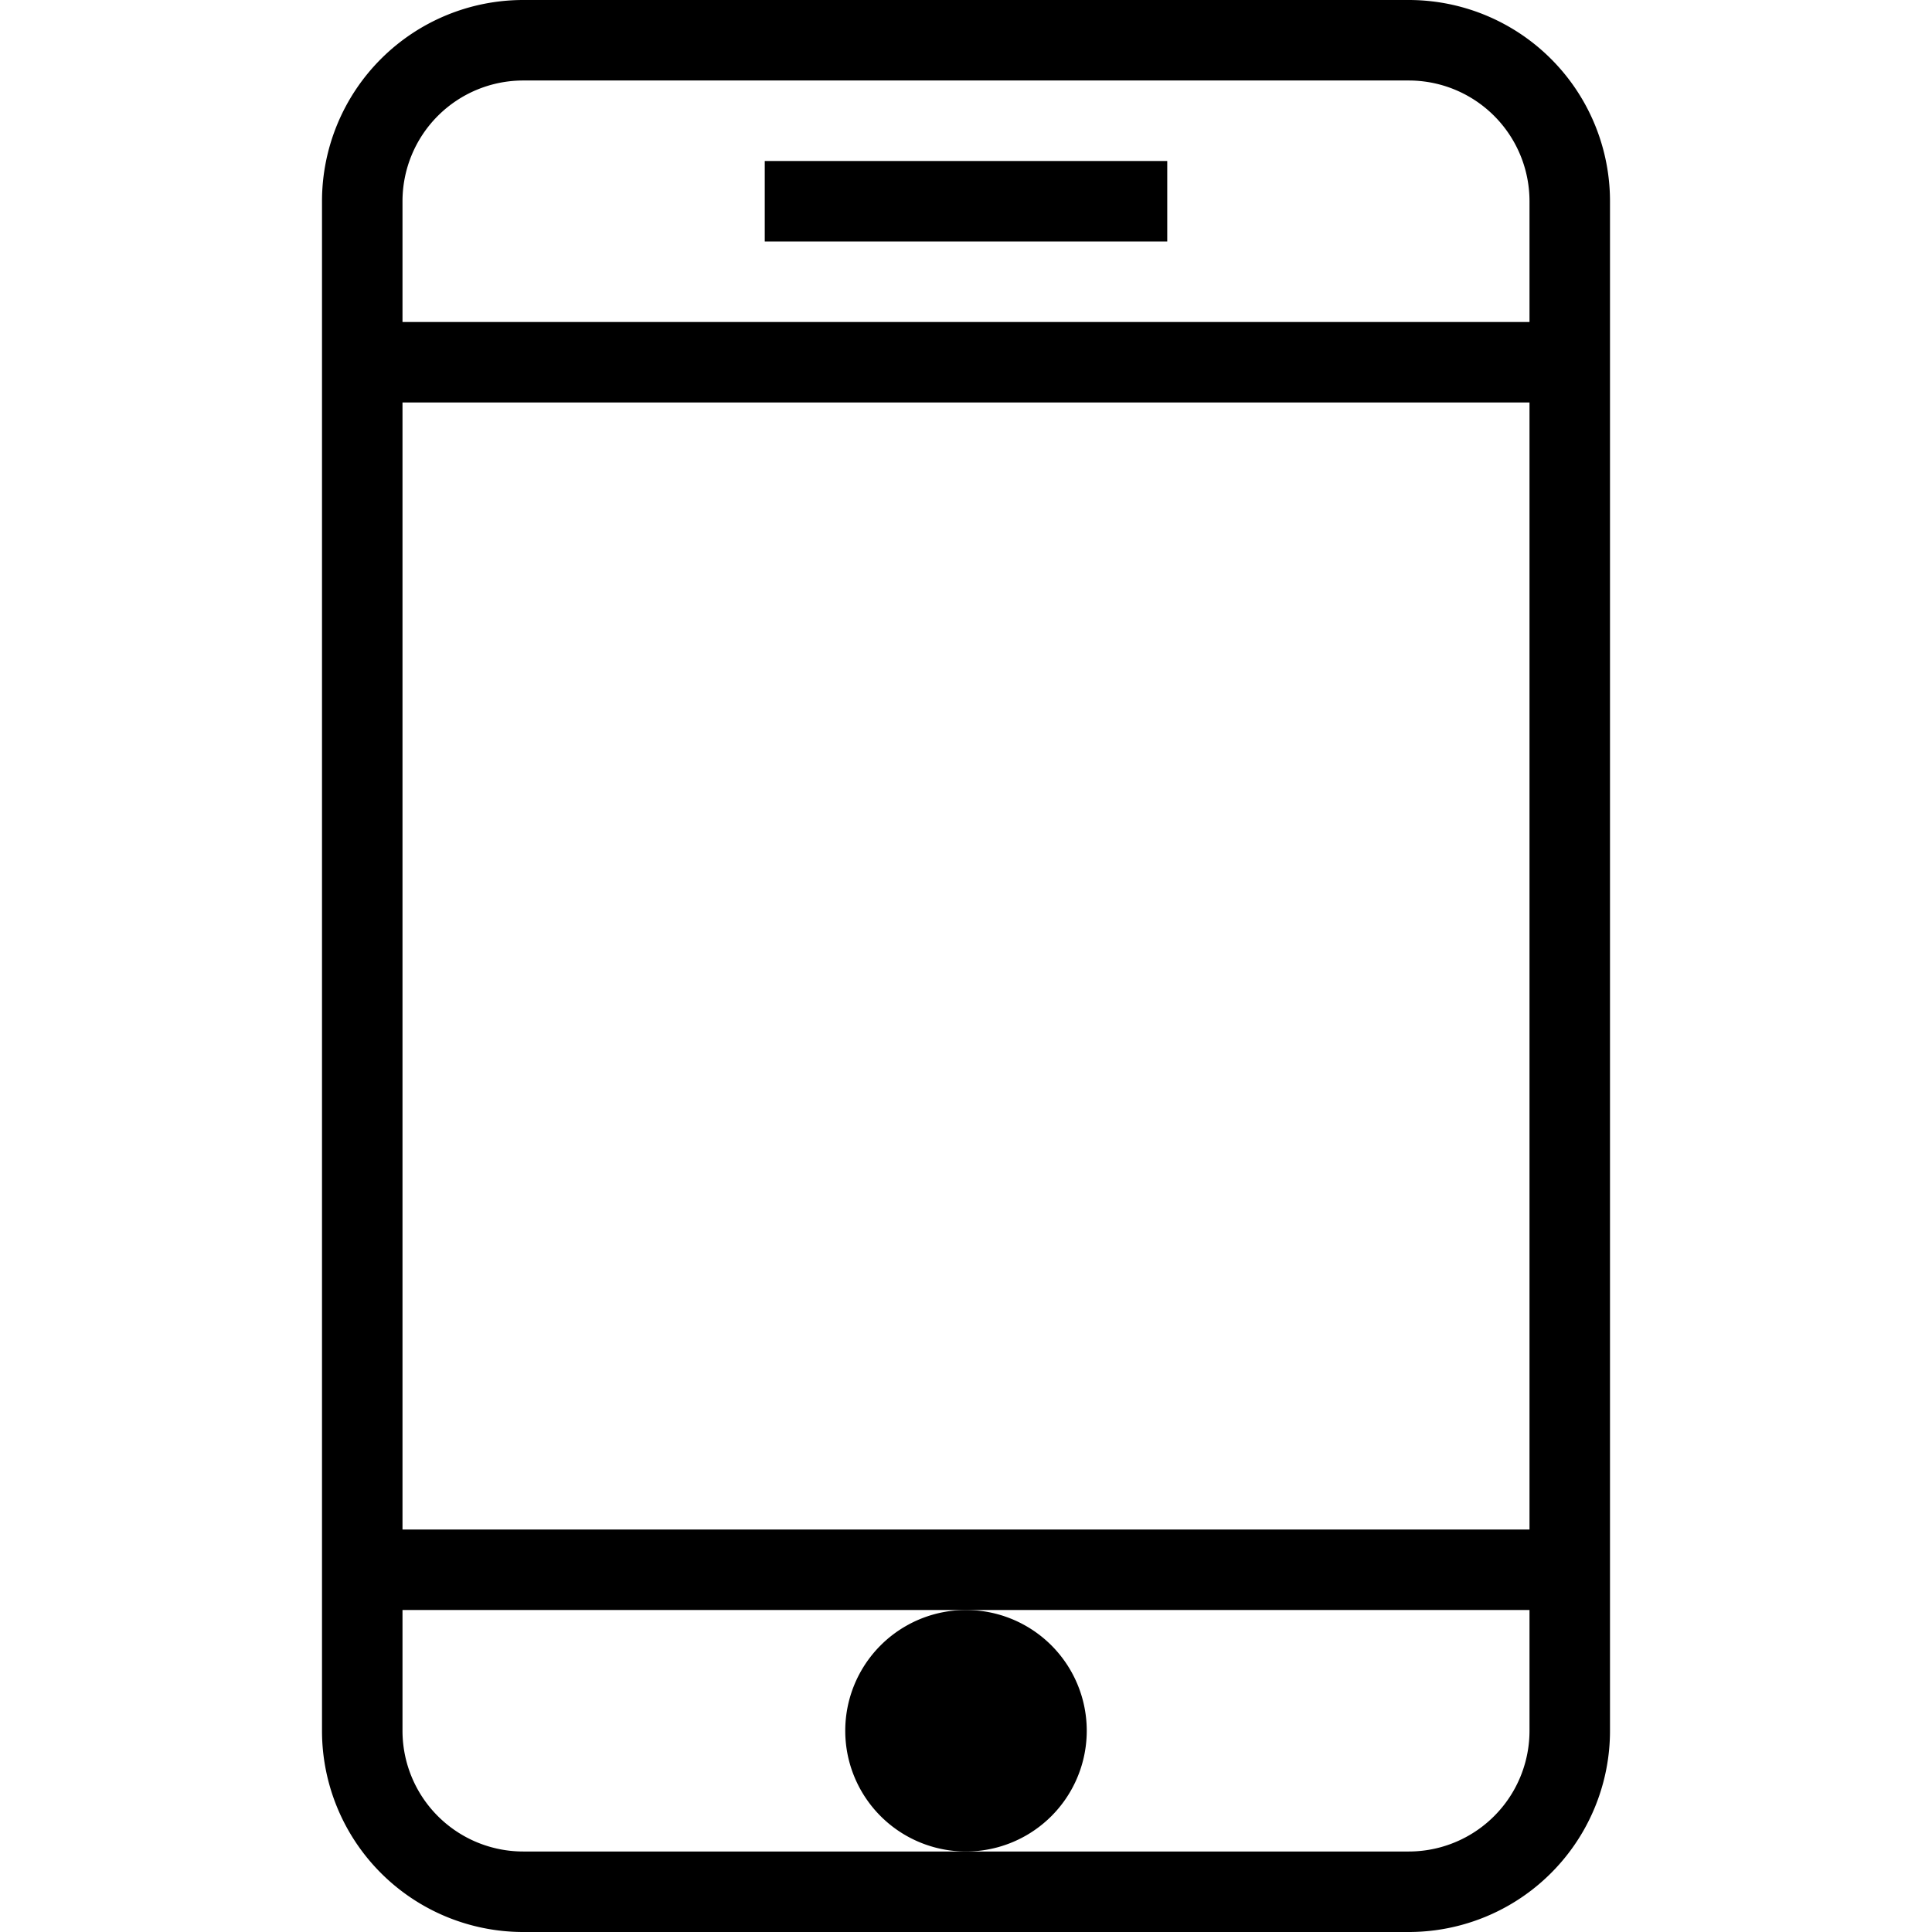
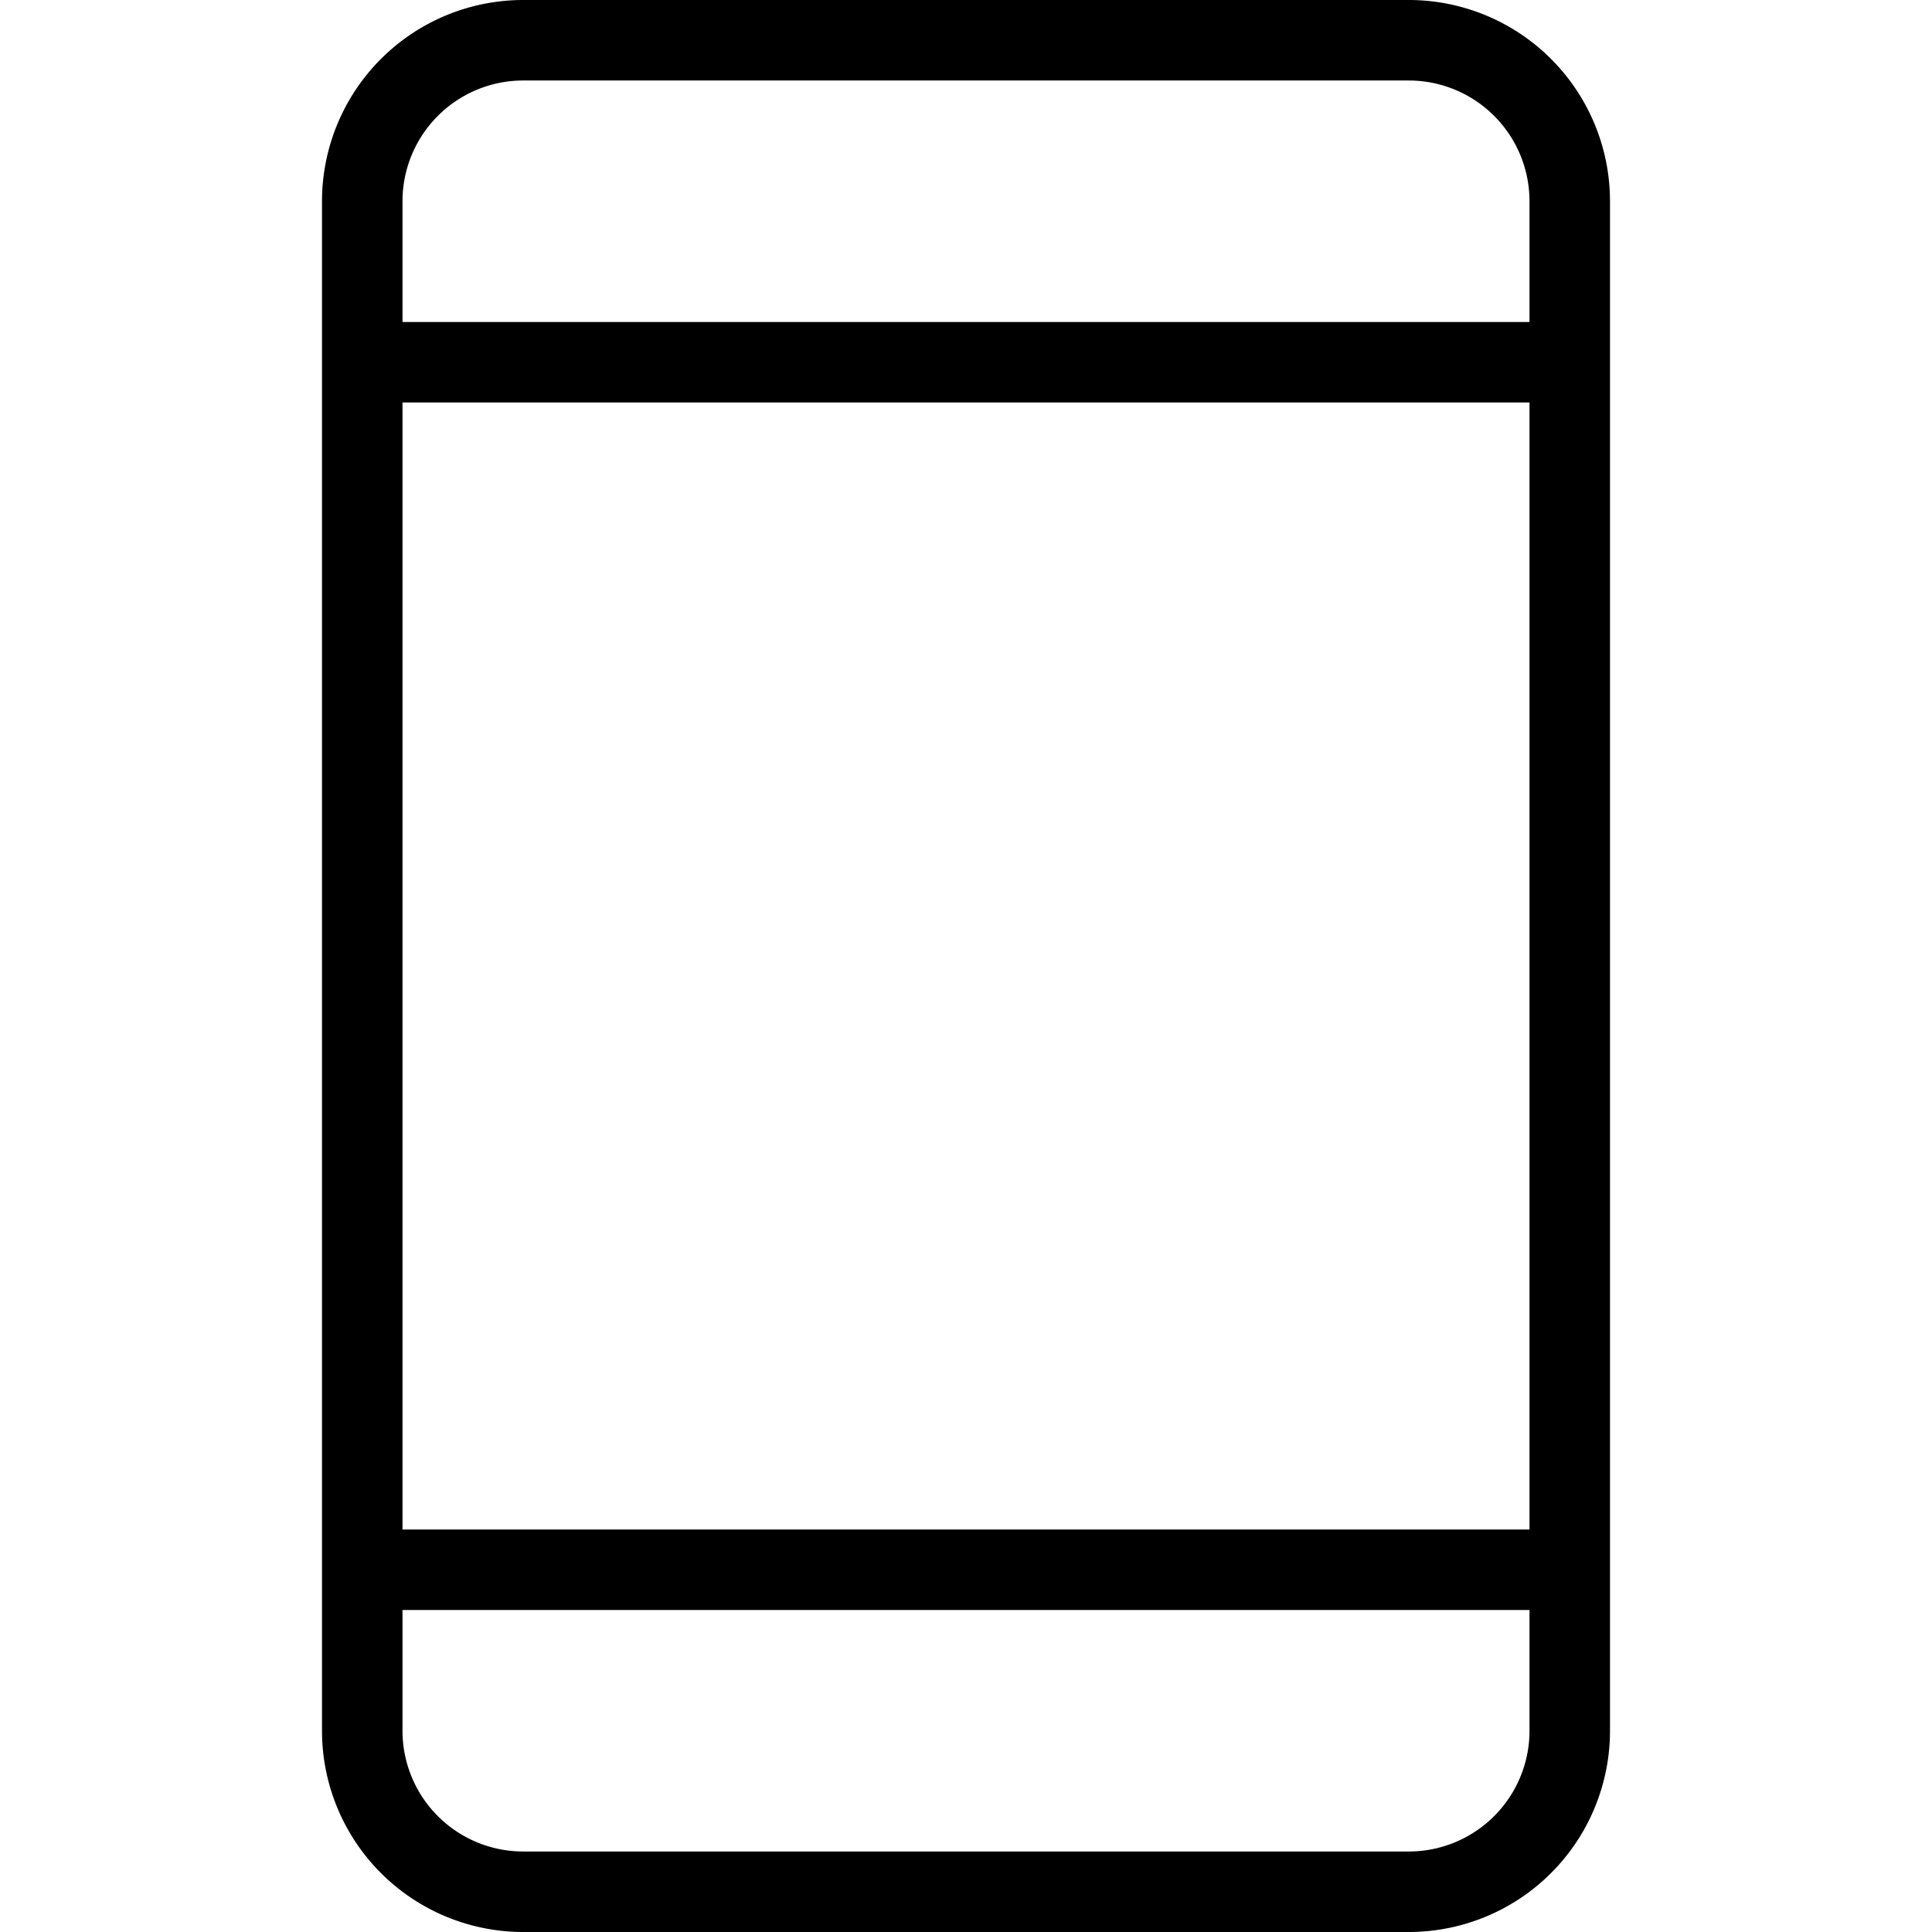
<svg xmlns="http://www.w3.org/2000/svg" viewBox="0 0 48 48" style="stroke: #000000;">
  <g stroke-width="2" fill="none" fill-rule="evenodd">
    <path d="M39 43a4 4 0 0 1-4 4H13a4 4 0 0 1-4-4V5a4 4 0 0 1 4-4h22a4 4 0 0 1 4 4v38zm0-34H9m30 30H9" />
-     <path d="M24 41a2 2 0 1 0 0 4 2 2 0 0 0 0-4" fill="#000000" />
-     <path d="M19 5h10" />
  </g>
</svg>